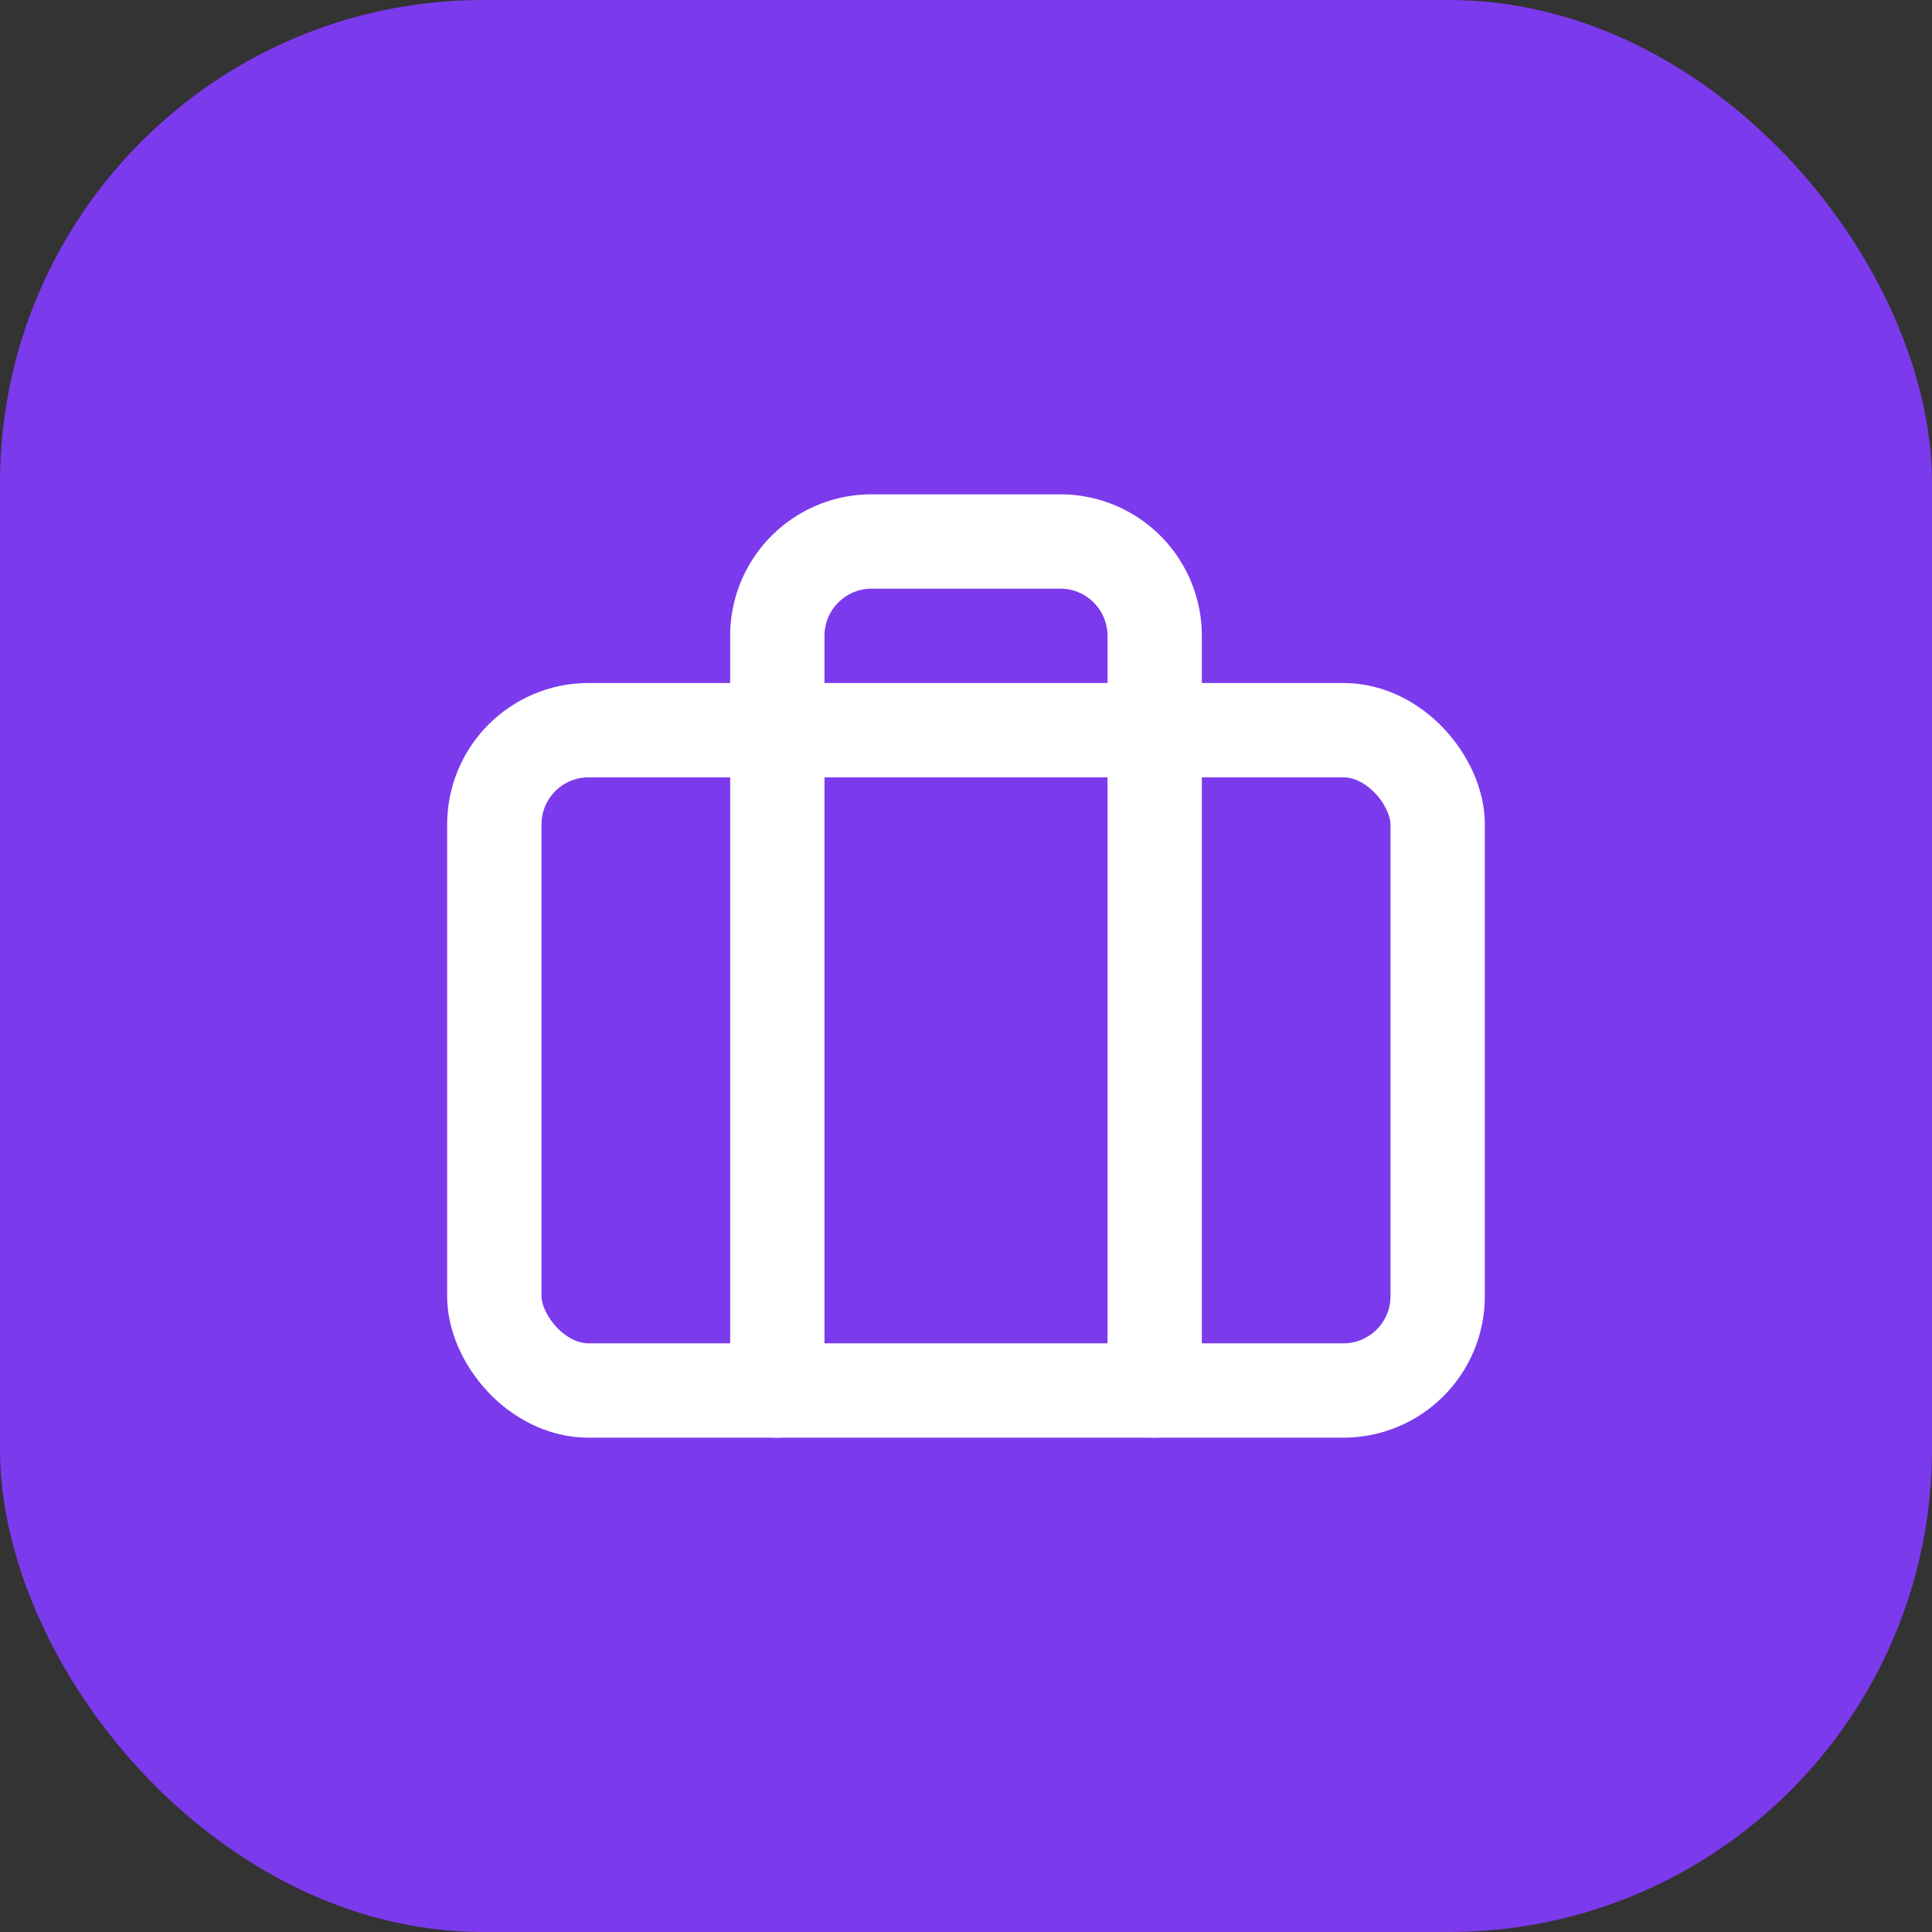
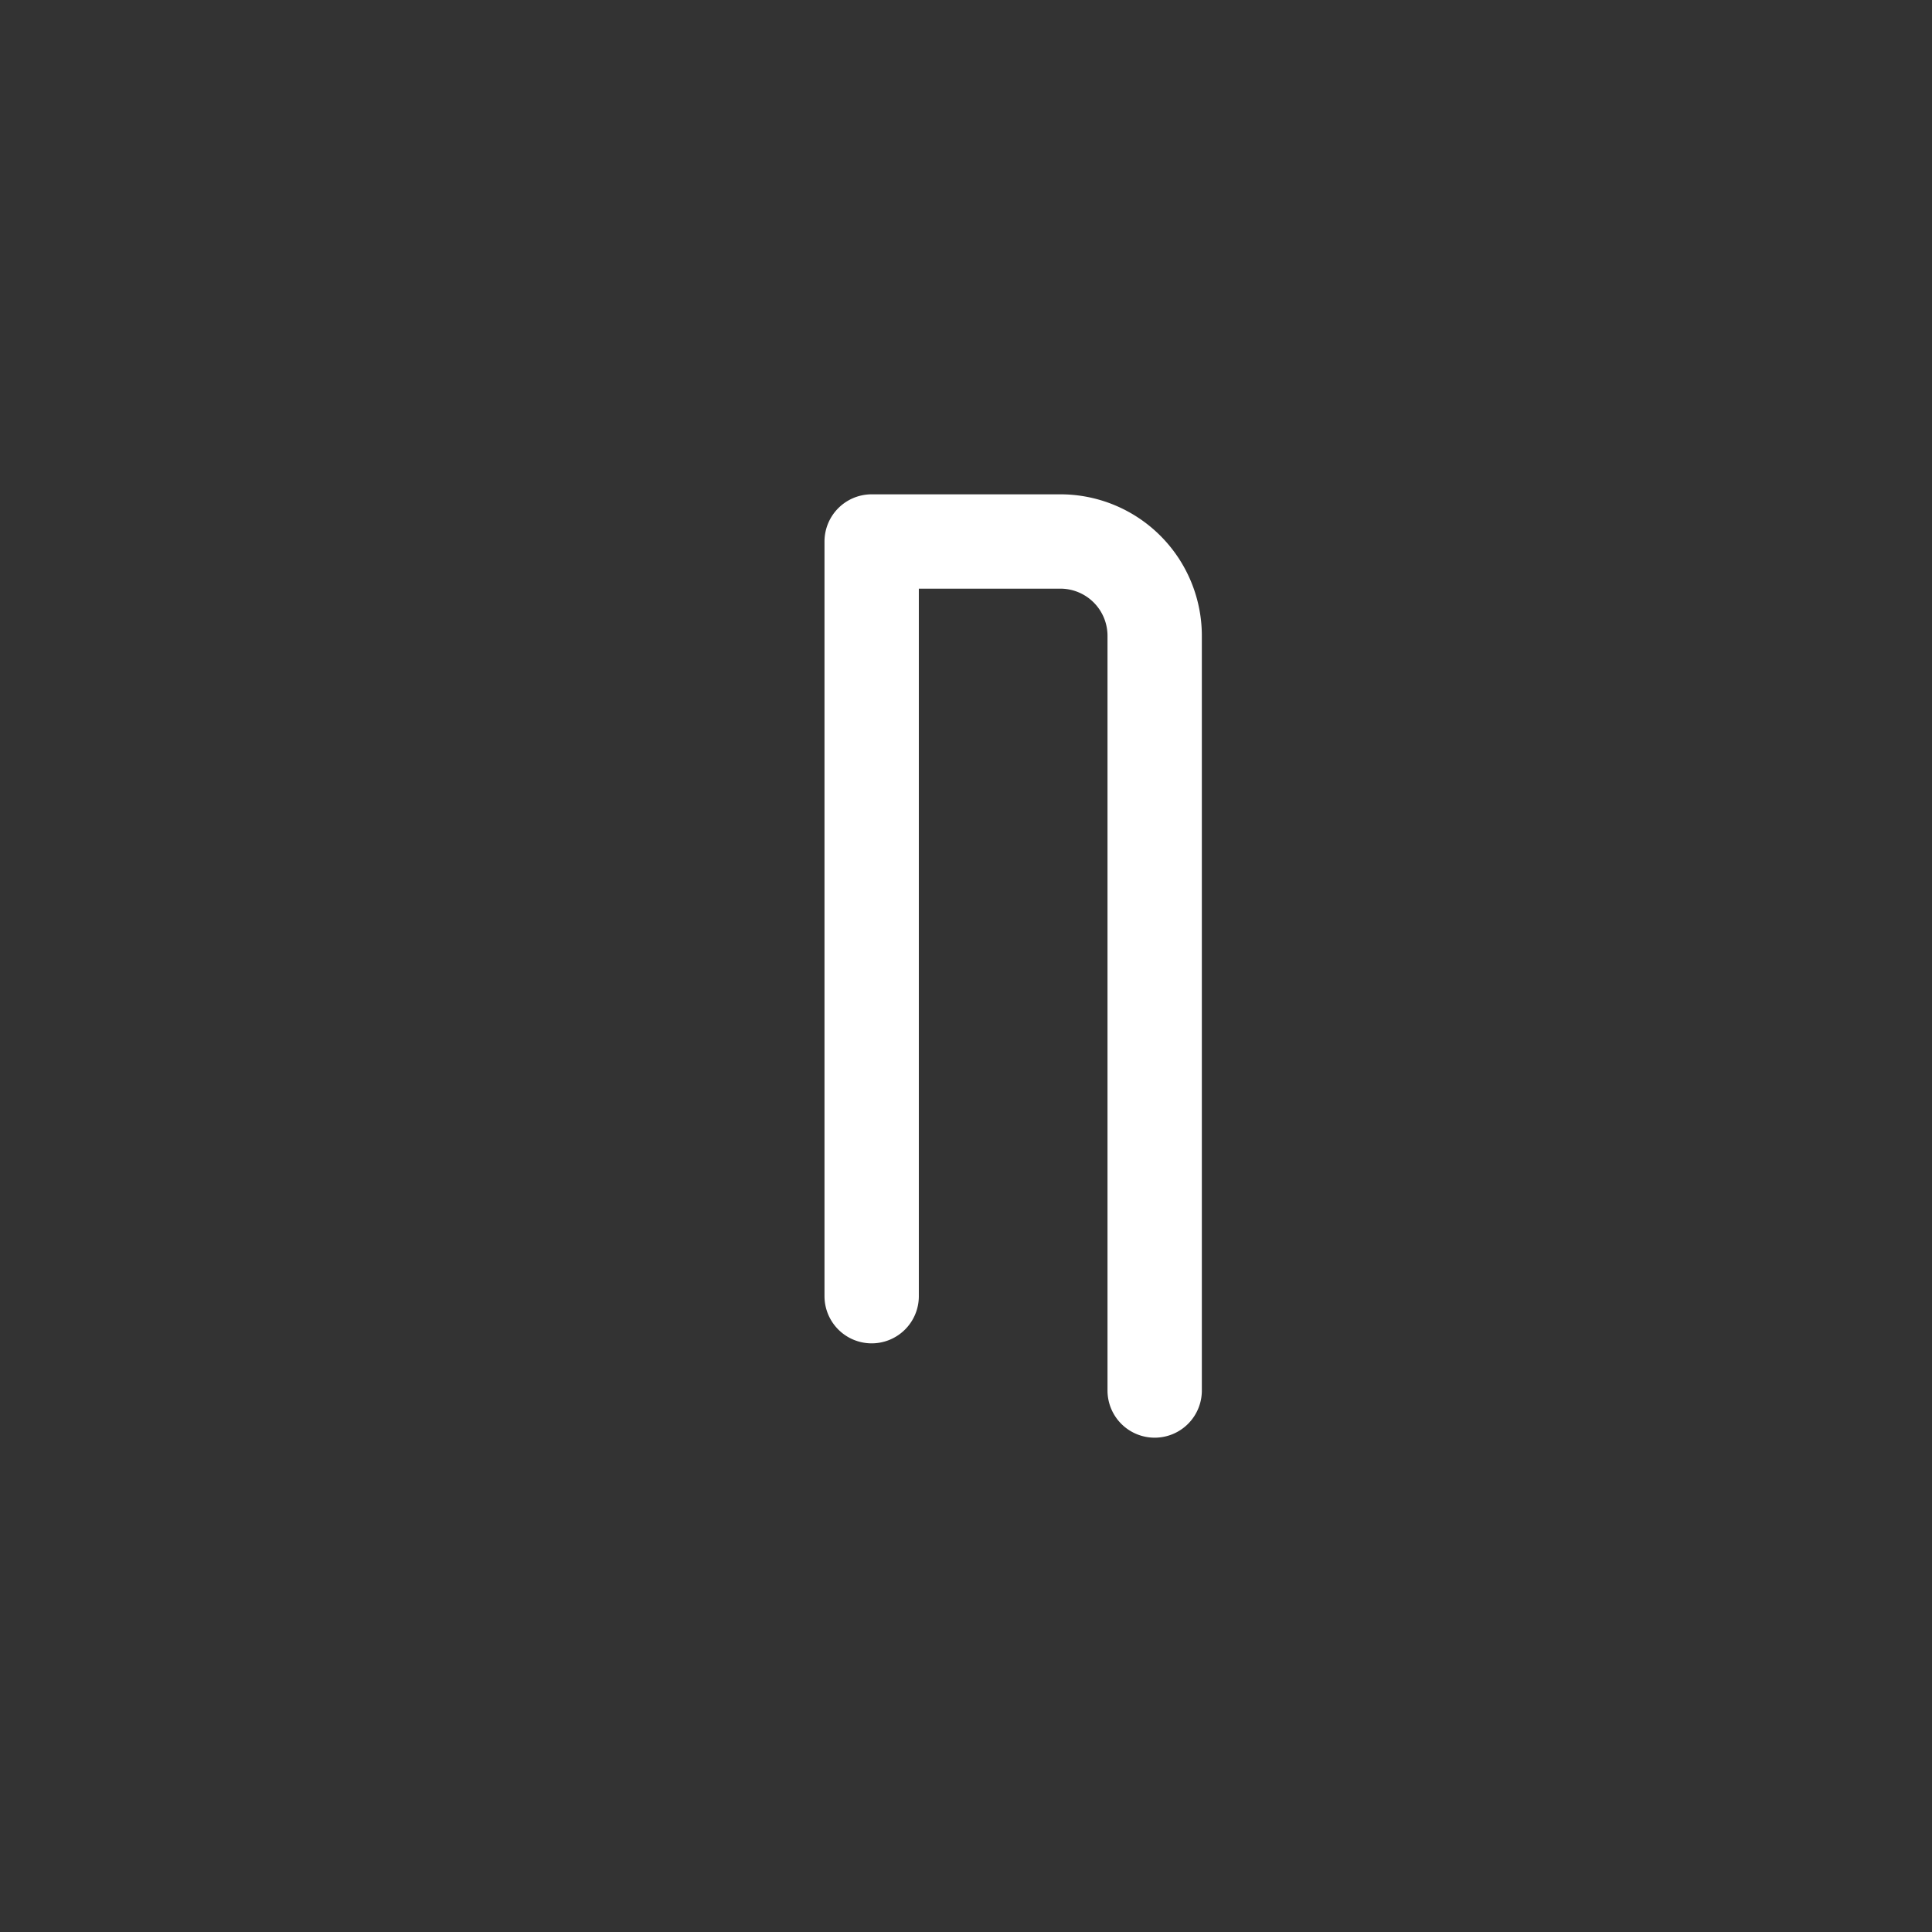
<svg xmlns="http://www.w3.org/2000/svg" width="512" height="512" viewBox="0 0 512 512" fill="none">
  <rect x="0" y="0" width="512" height="512" fill="#333333" stroke="none" />
-   <rect width="512" height="512" rx="128" fill="#7c3aed" />
  <g transform="translate(106, 106) scale(12.5)">
-     <rect width="20" height="14" x="2" y="7" rx="2" ry="2" stroke="white" stroke-width="2" stroke-linecap="round" stroke-linejoin="round" />
-     <path d="M16 21V5a2 2 0 0 0-2-2h-4a2 2 0 0 0-2 2v16" stroke="white" stroke-width="2" stroke-linecap="round" stroke-linejoin="round" />
+     <path d="M16 21V5a2 2 0 0 0-2-2h-4v16" stroke="white" stroke-width="2" stroke-linecap="round" stroke-linejoin="round" />
  </g>
</svg>